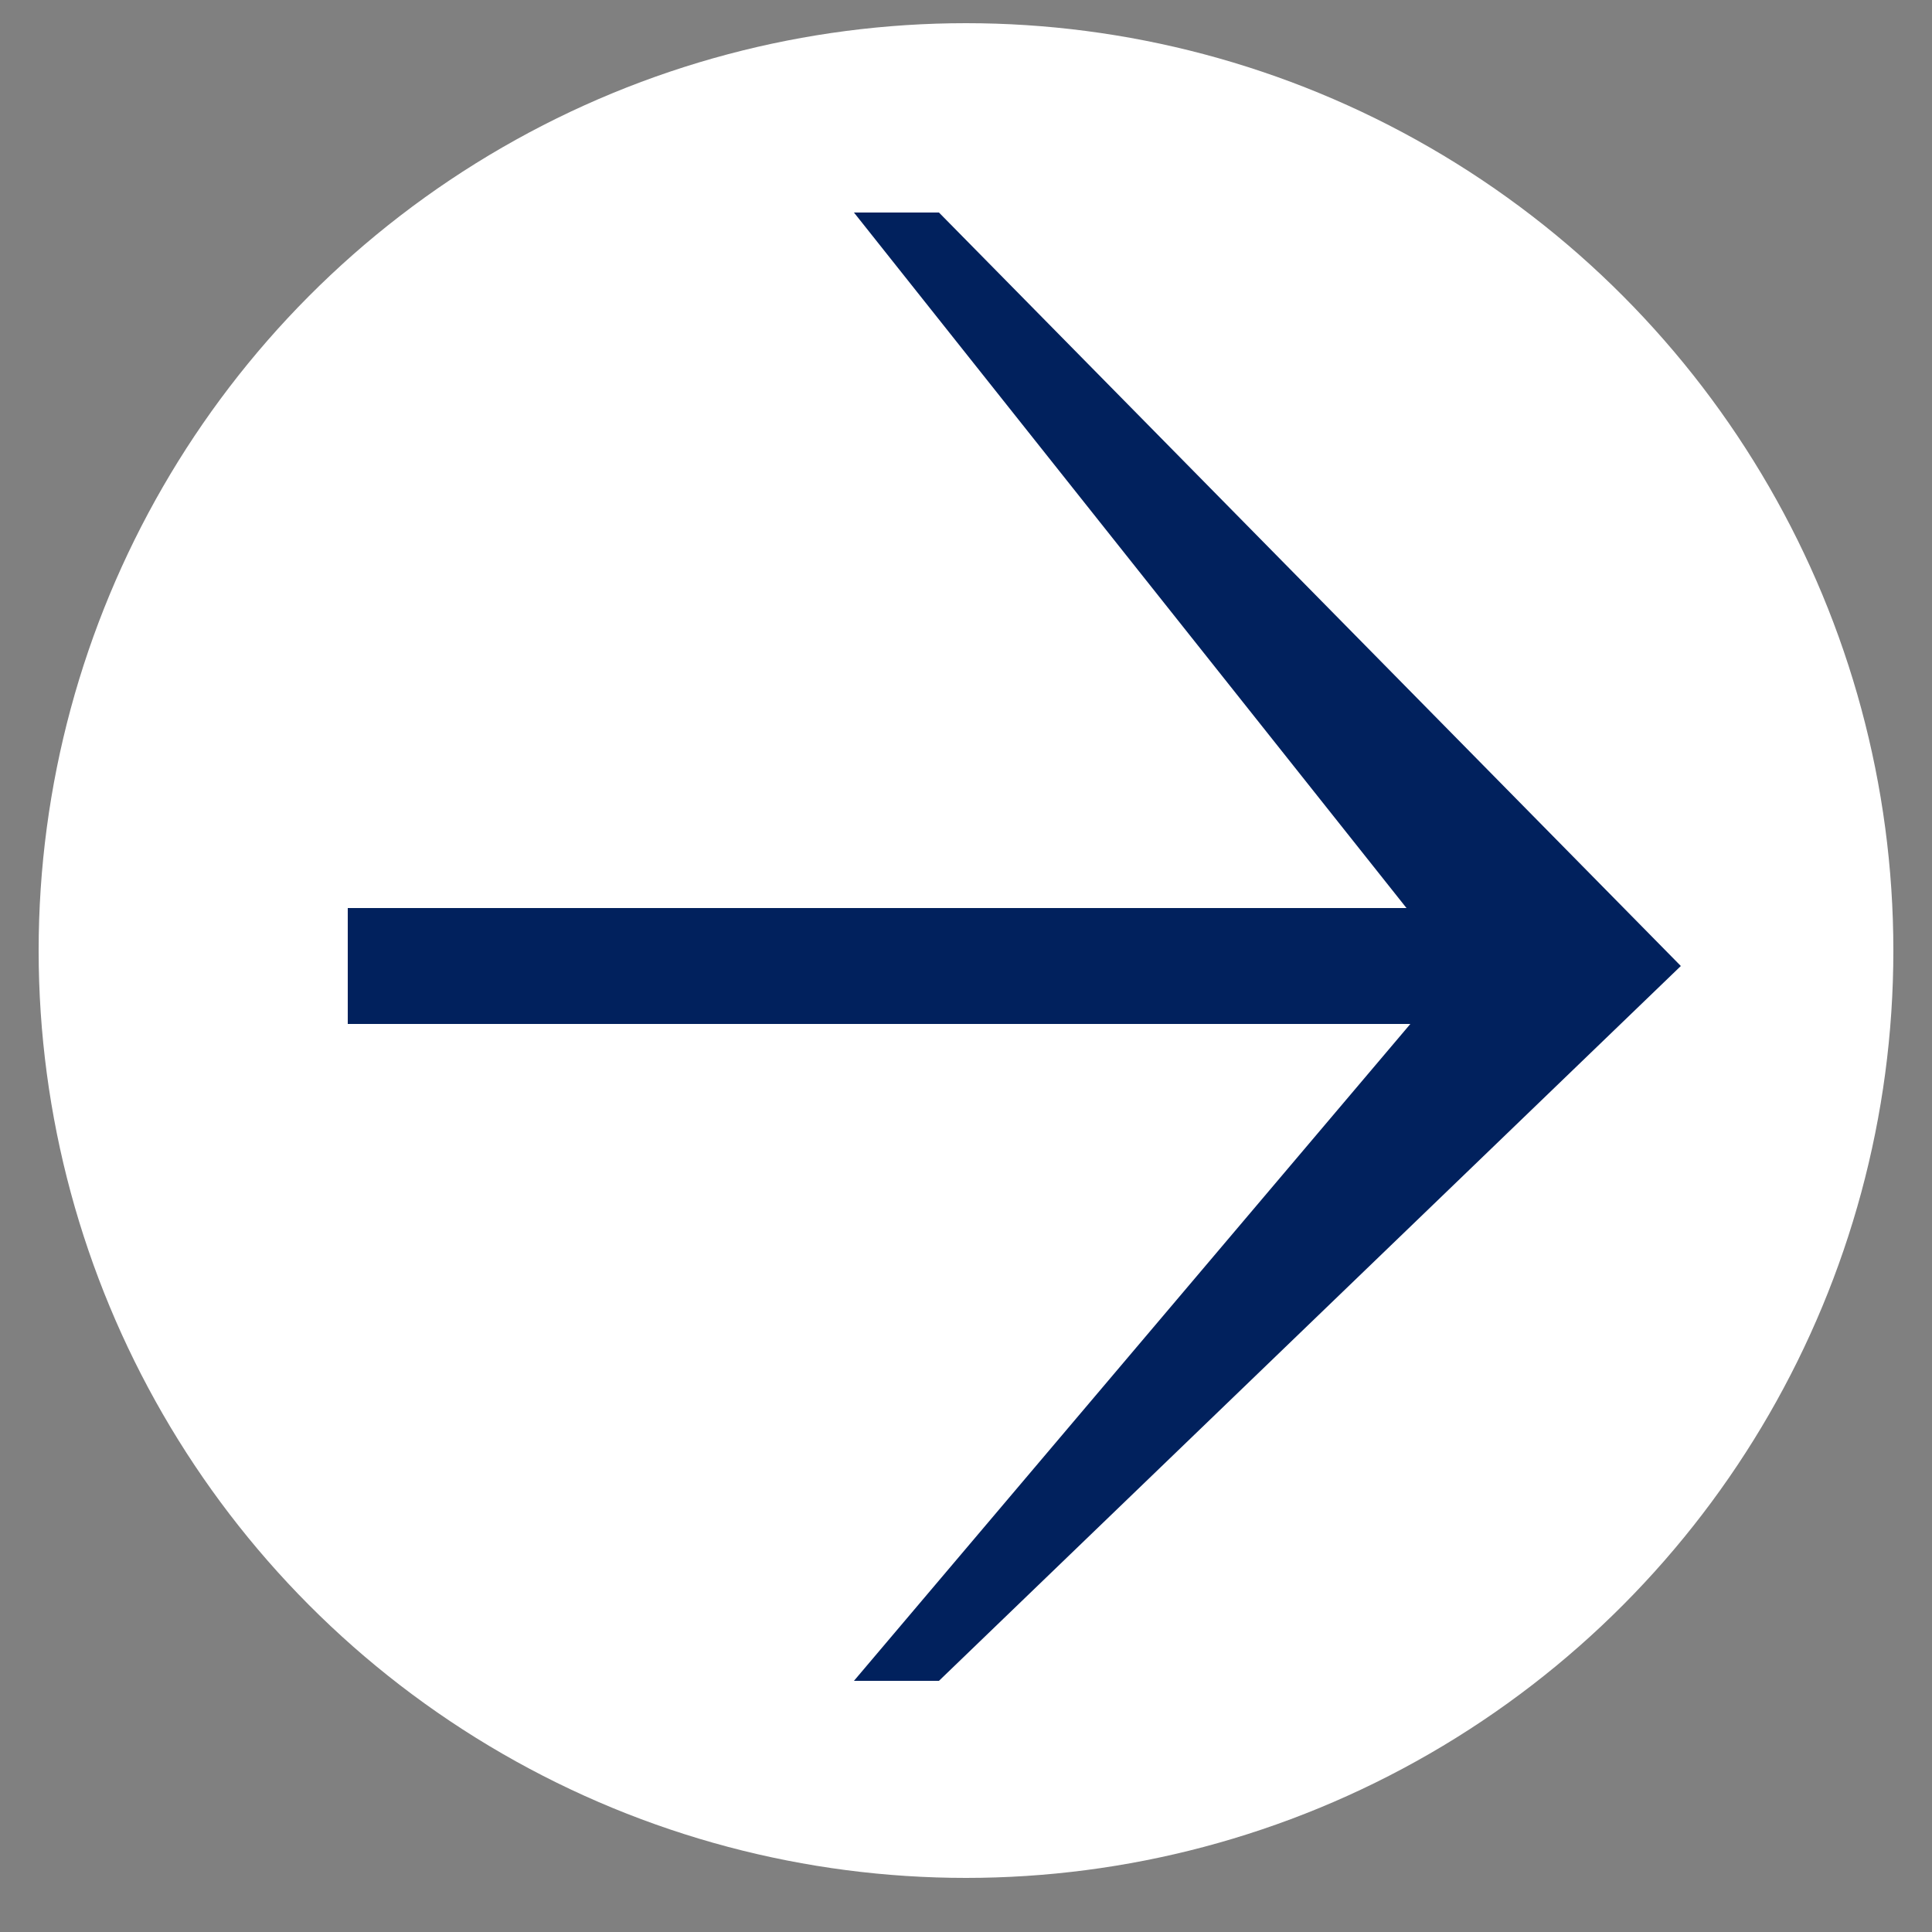
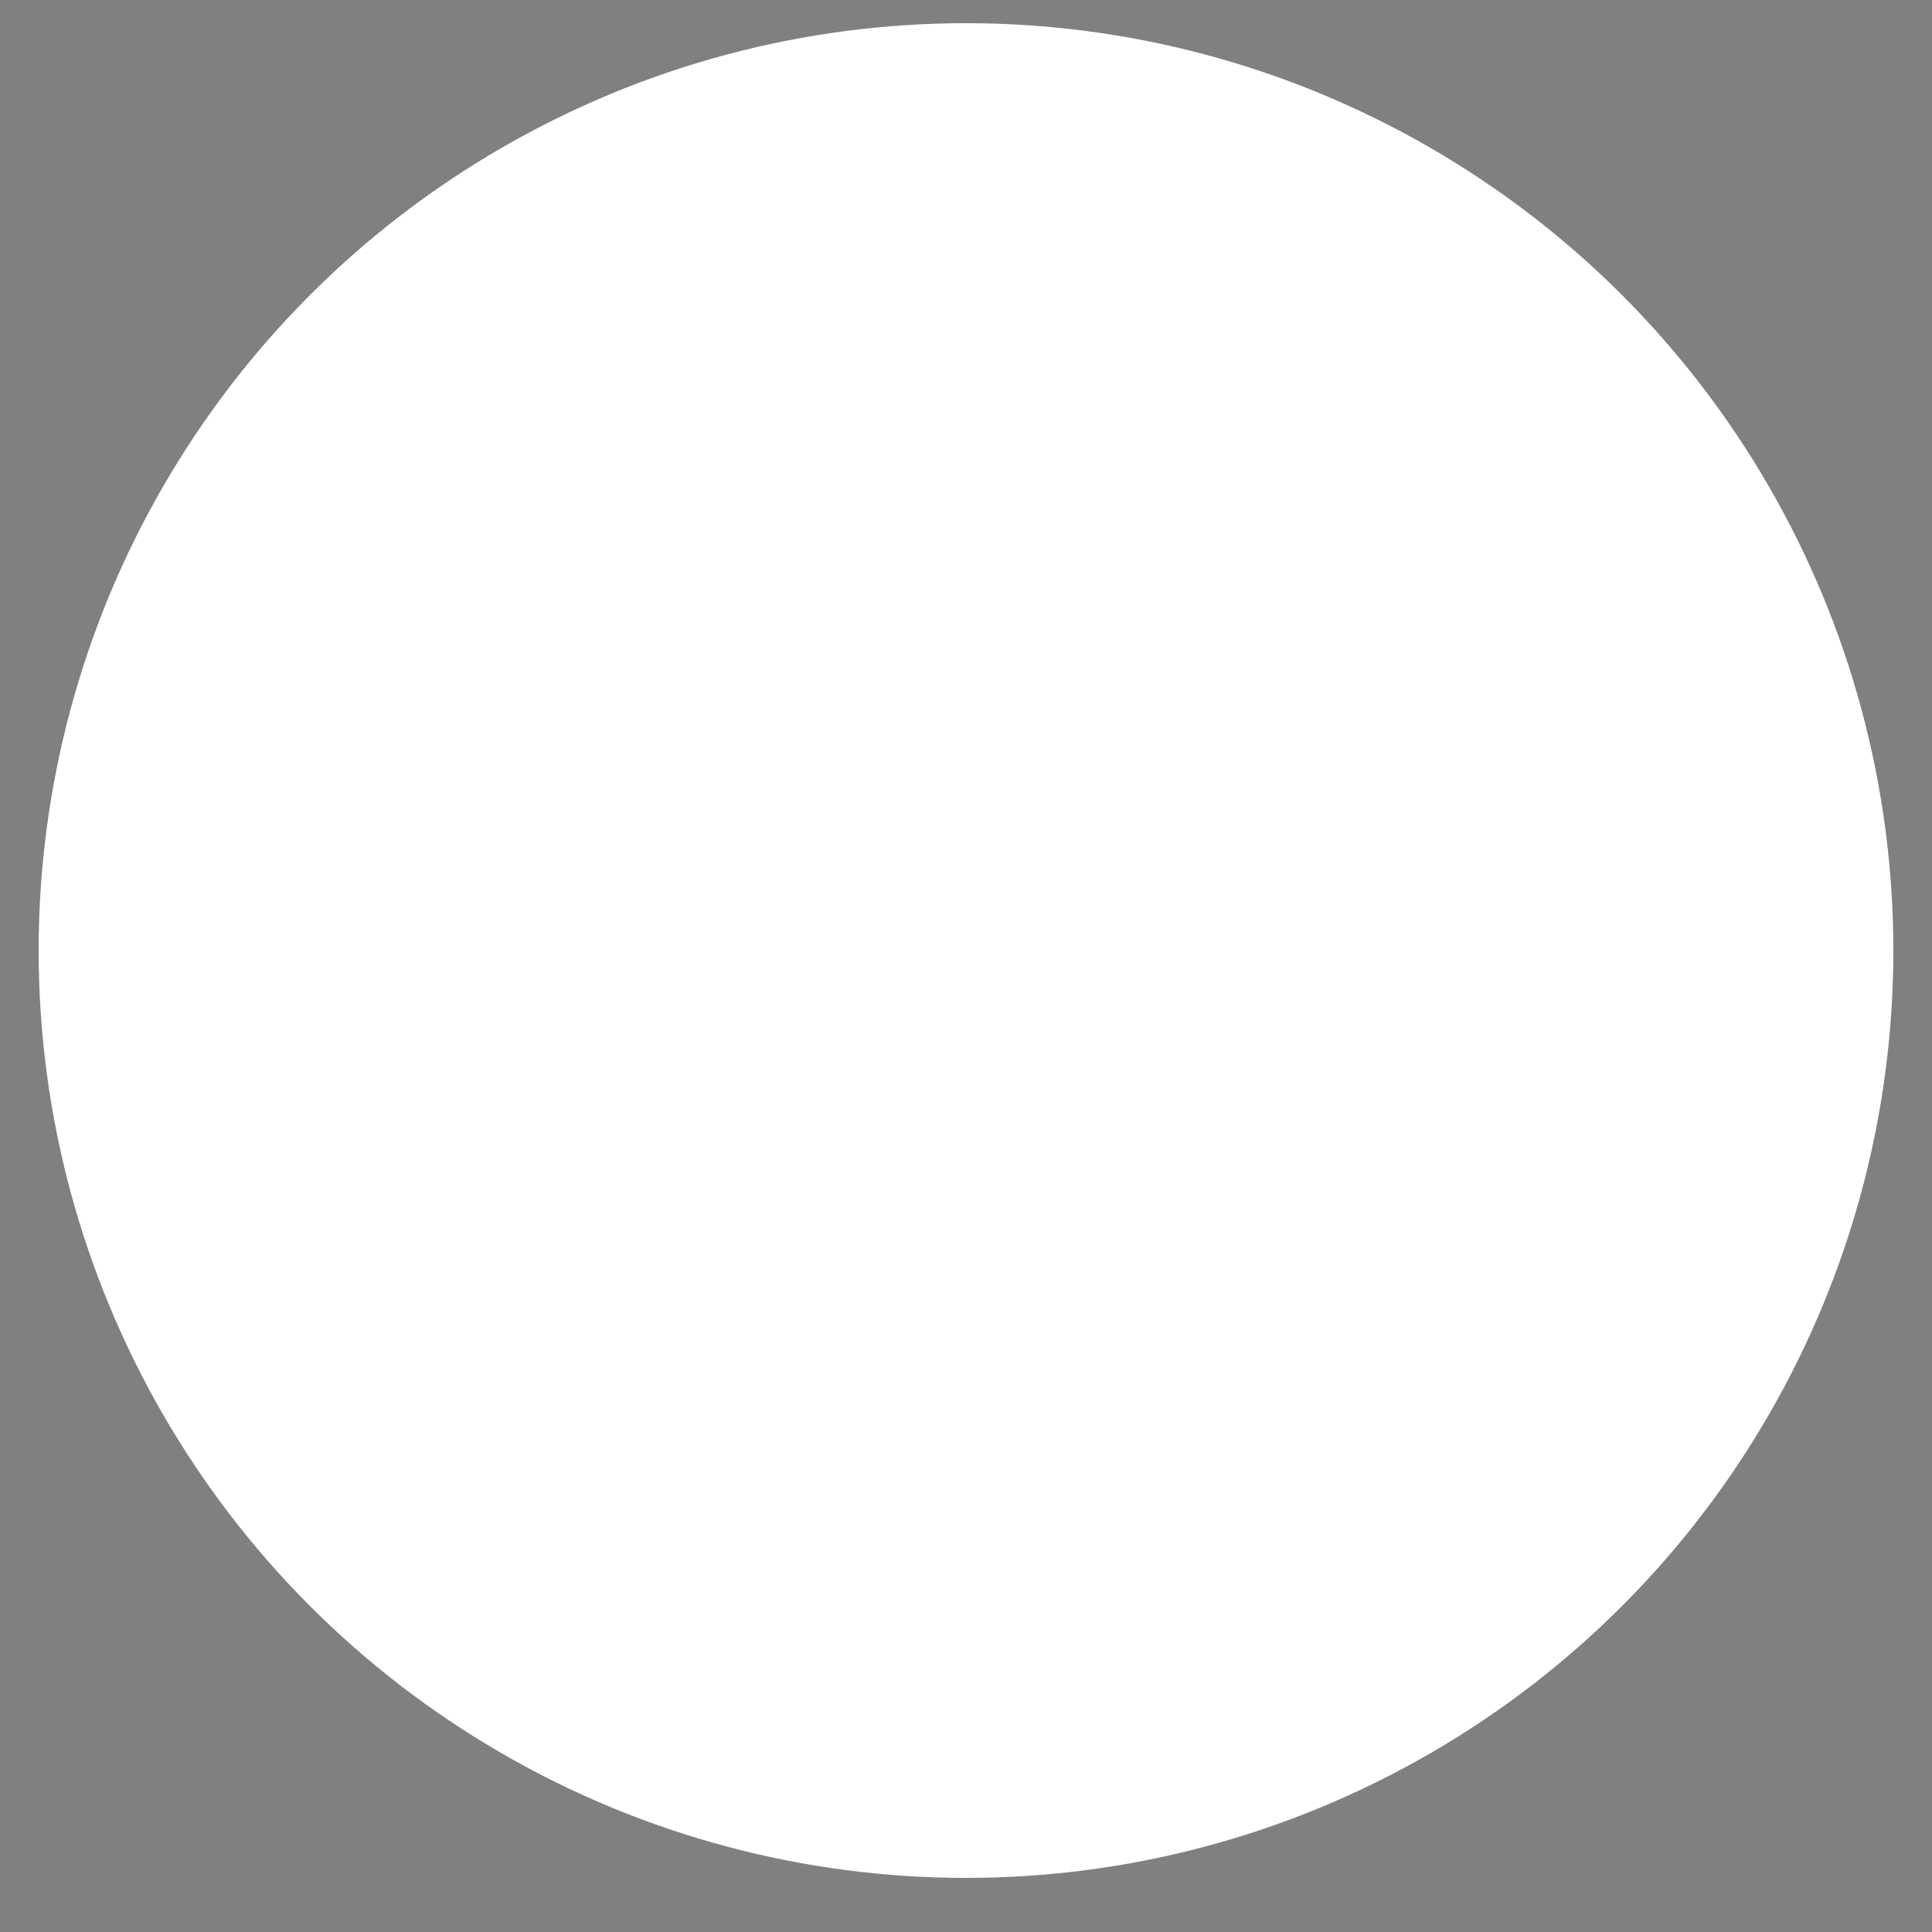
<svg xmlns="http://www.w3.org/2000/svg" version="1.1" id="レイヤー_2" x="0px" y="0px" viewBox="0 0 50 50" enable-background="new 0 0 50 50" xml:space="preserve">
  <rect x="0" y="0" width="50" height="50" fill="#808080" stroke="none" />
  <g>
    <circle fill="#FFFFFF" cx="25" cy="24.6" r="24" />
-     <polygon fill="#01215D" points="24.3,5.5 22.1,5.5 36.4,23.5 9,23.5 9,26.5 36.5,26.5 22.1,43.5 24.3,43.5 43.5,25  " />
  </g>
</svg>